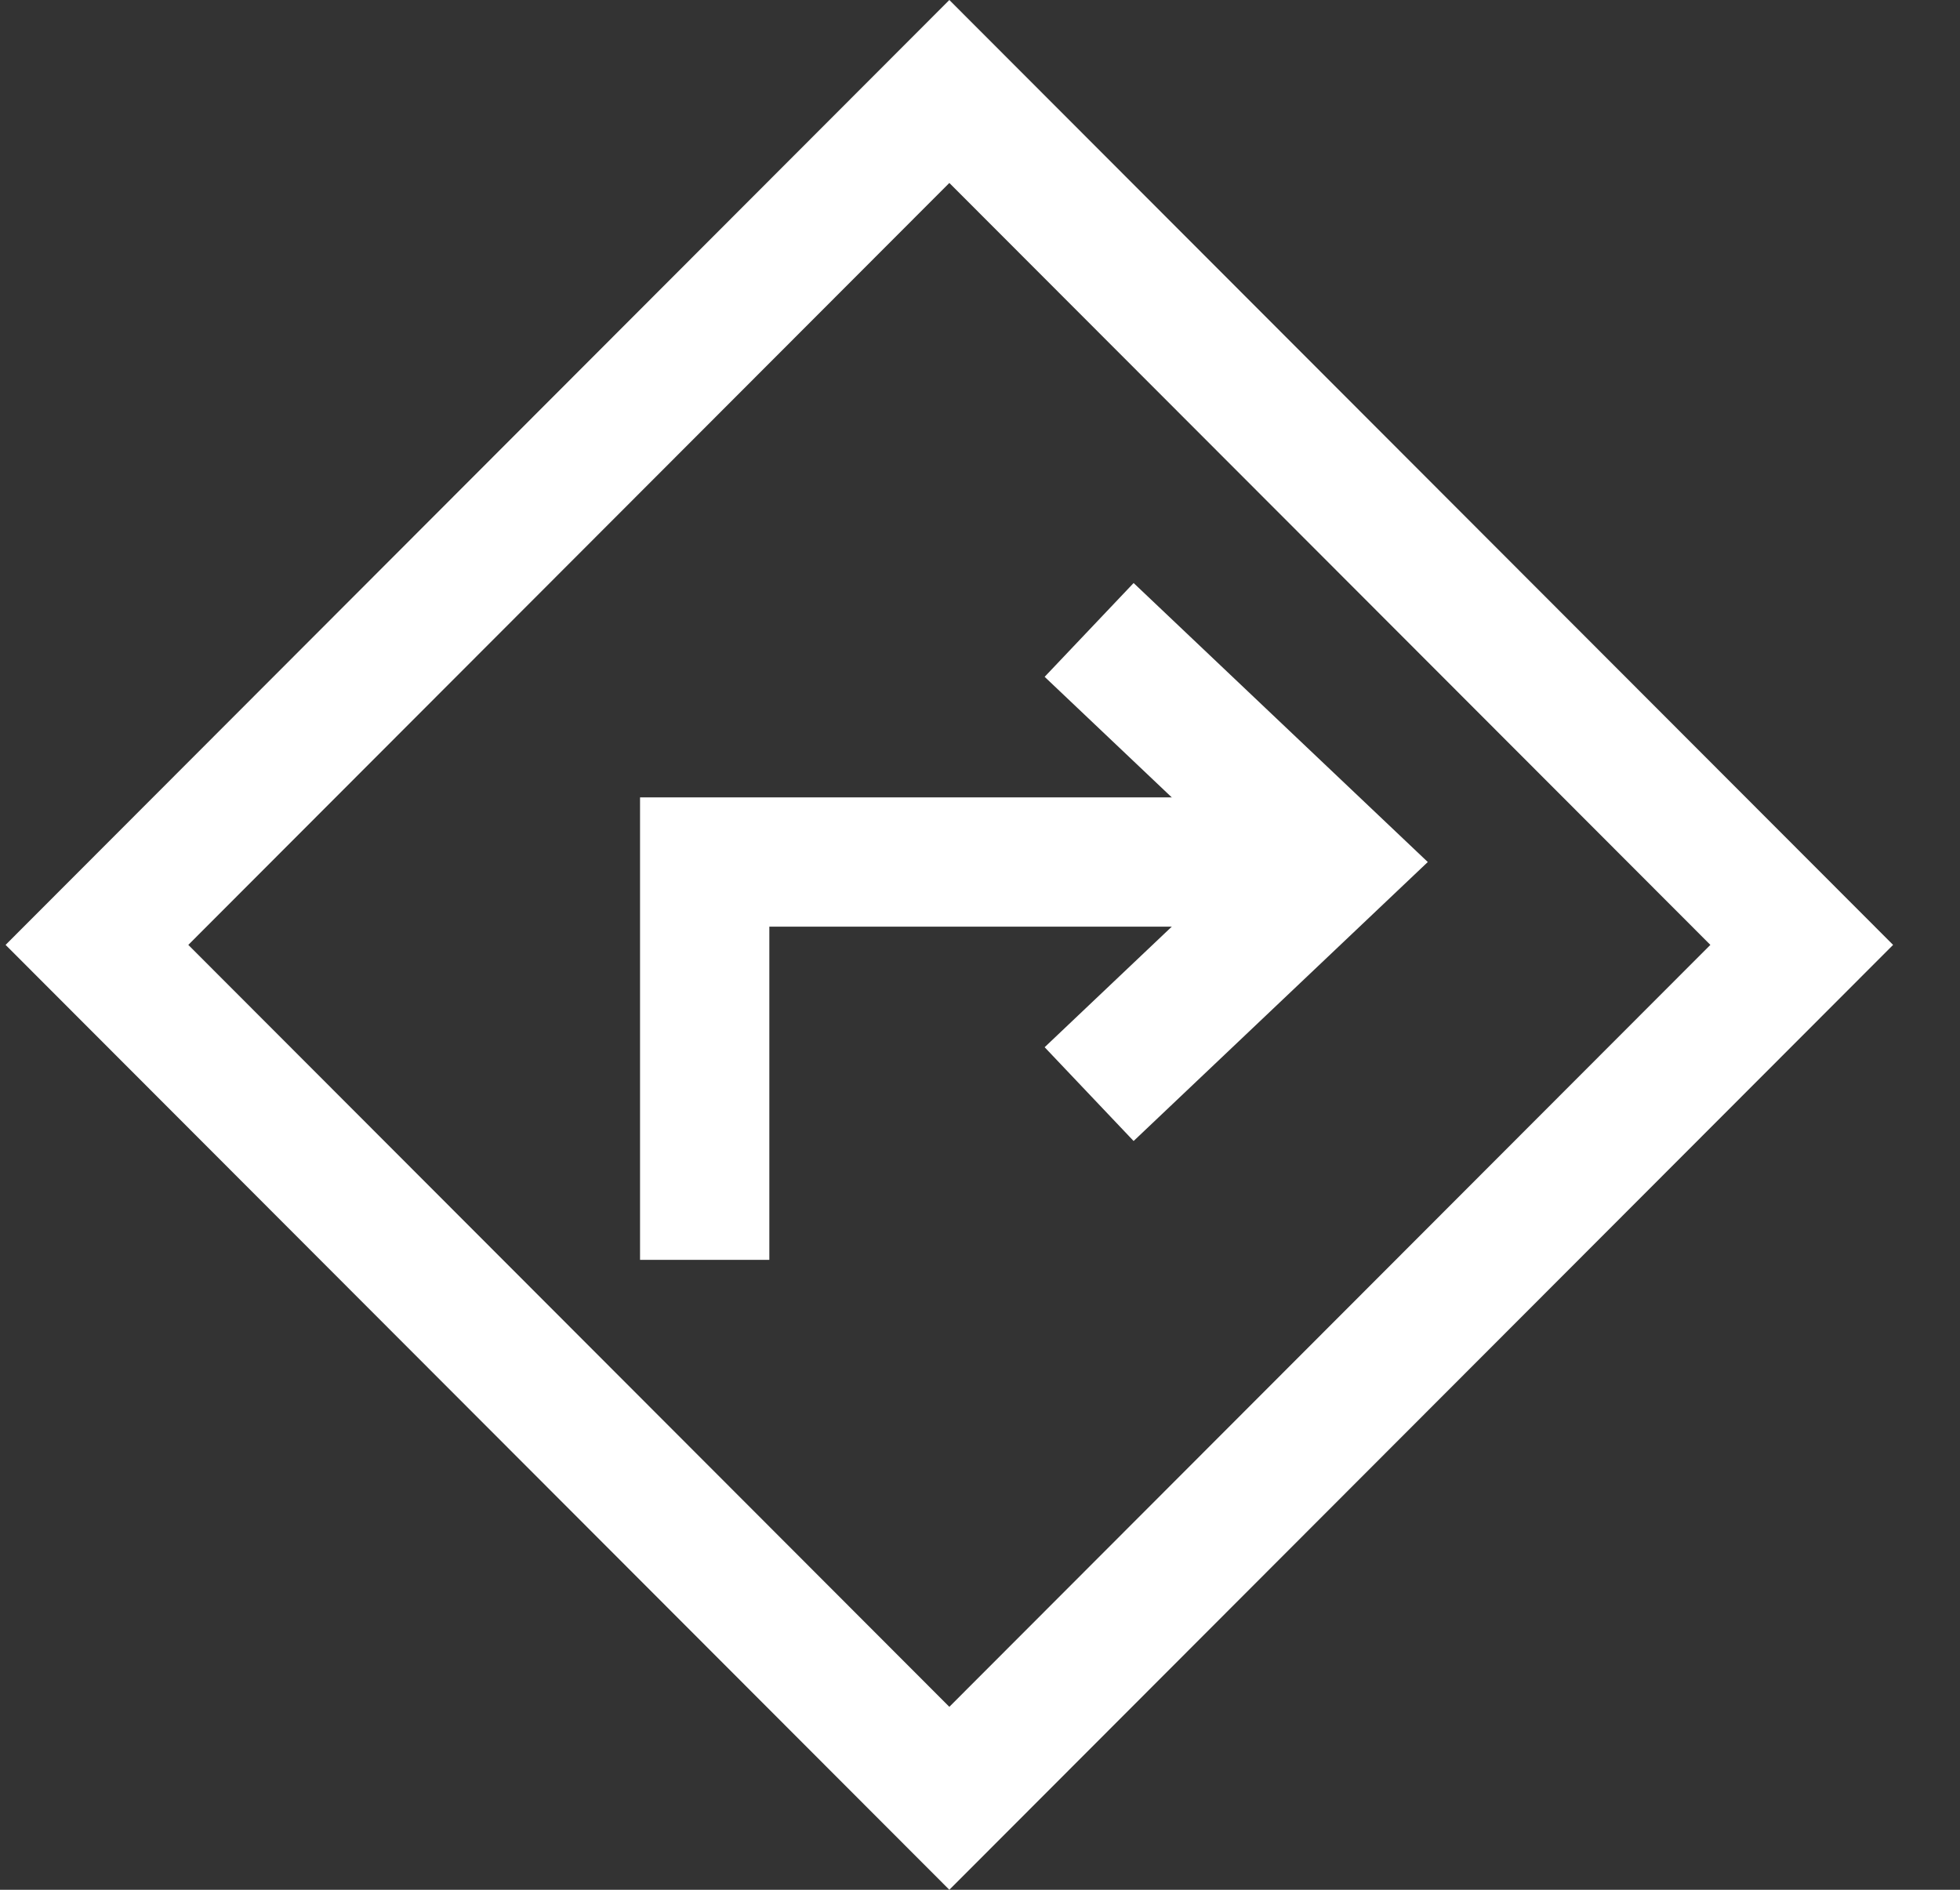
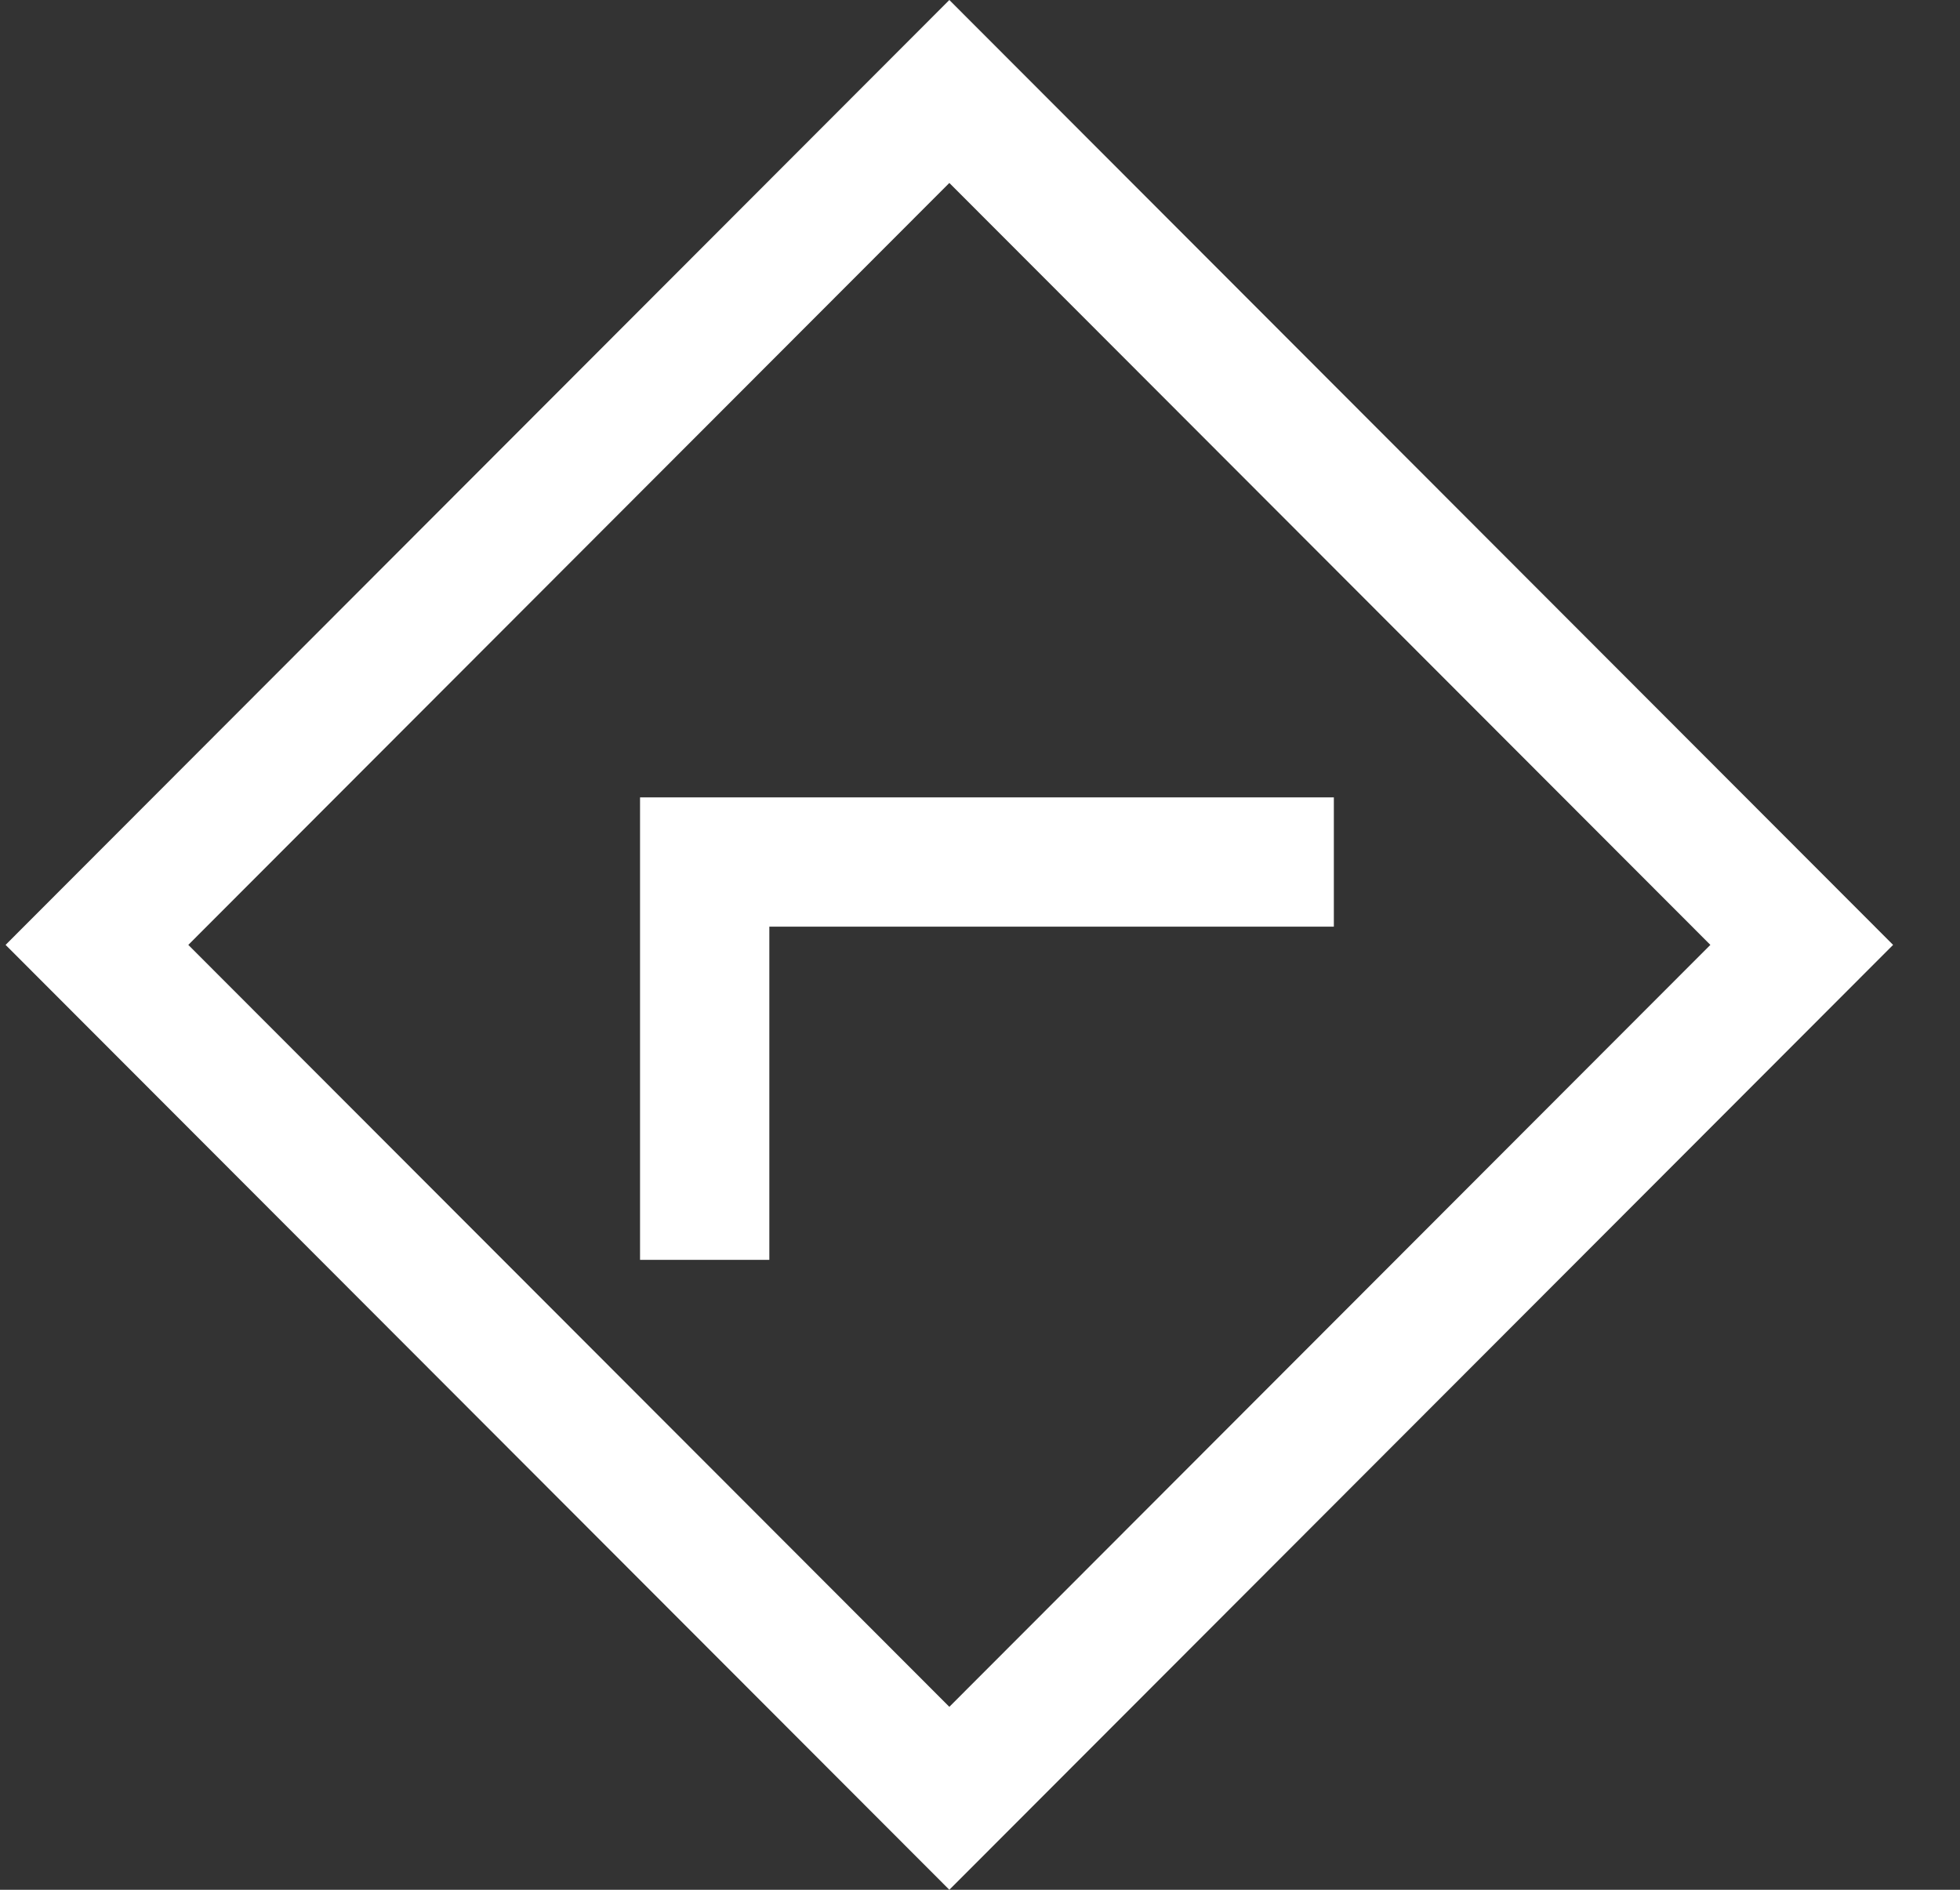
<svg xmlns="http://www.w3.org/2000/svg" width="28" height="27" viewBox="0 0 28 27" fill="none">
  <rect x="0" y="0" width="28" height="27" fill="#333333" stroke="none" />
  <path d="M13.562 1.307L25.739 13.5L13.562 25.693L1.385 13.5L13.562 1.307Z" stroke="white" stroke-width="1.847" />
  <path d="M10.067 18V12.316H19.055" stroke="white" stroke-width="1.847" />
-   <path d="M15.559 9L19.055 12.316L15.559 15.632" stroke="white" stroke-width="1.847" />
</svg>